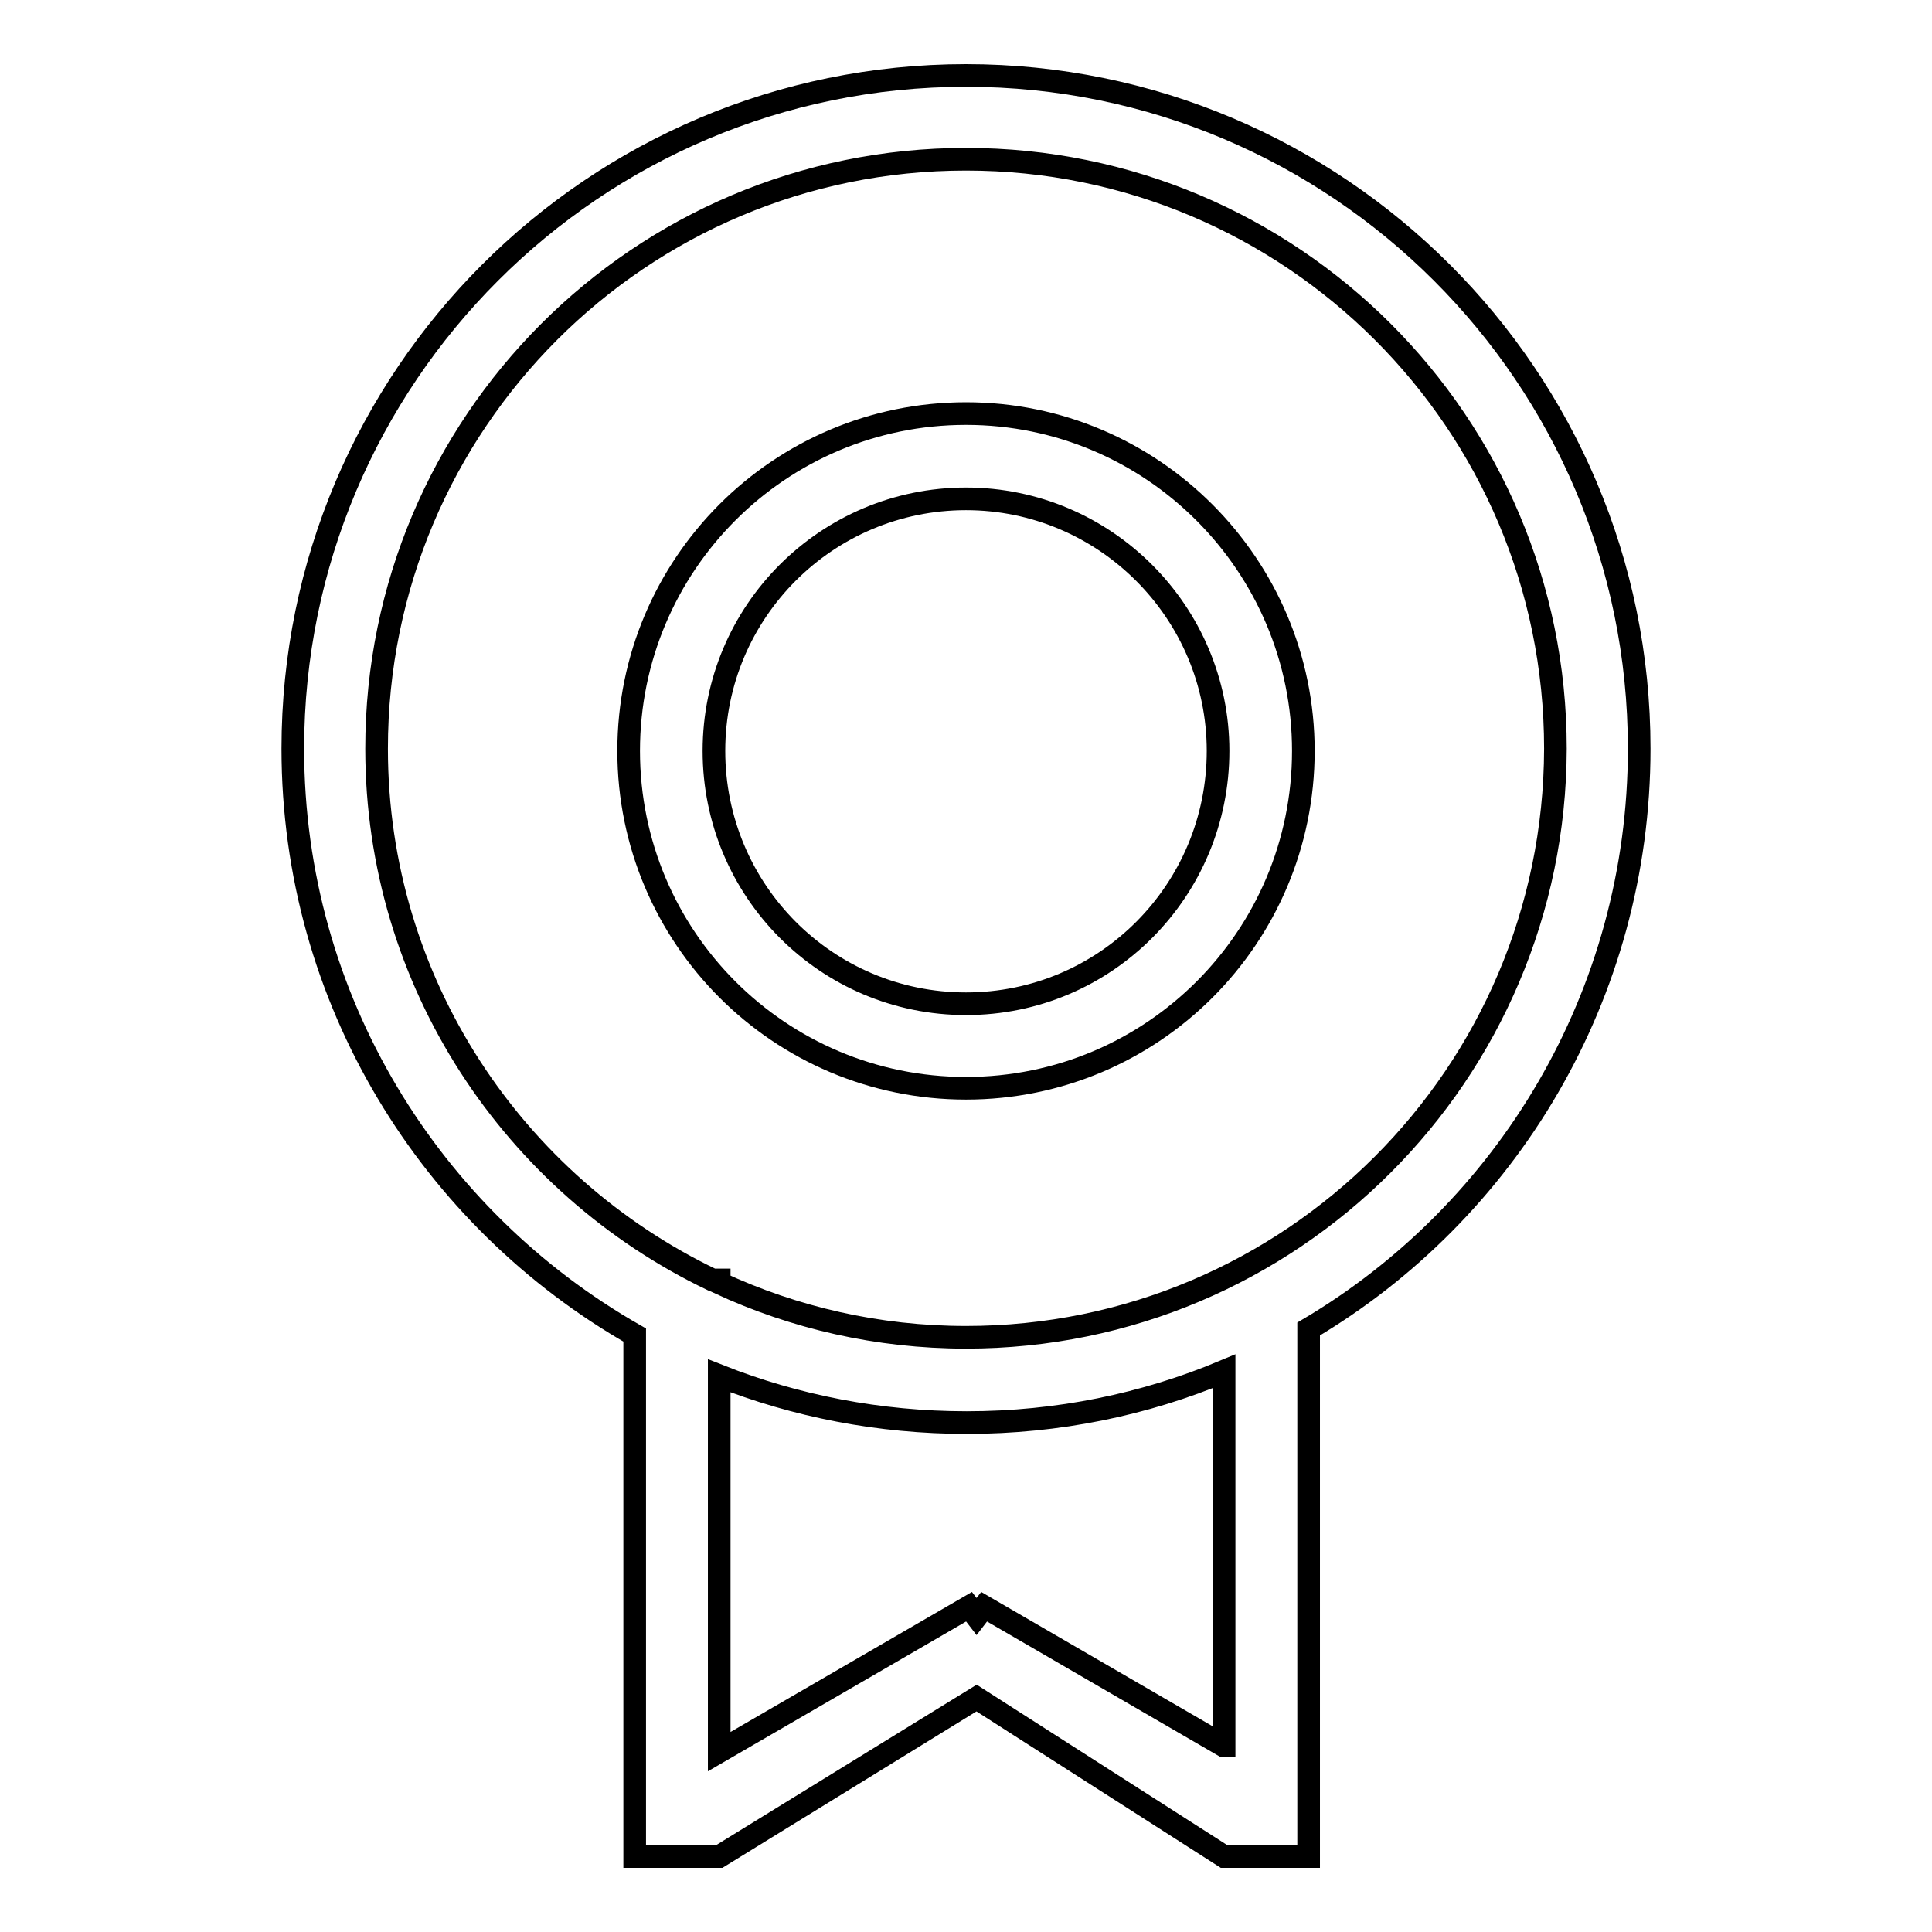
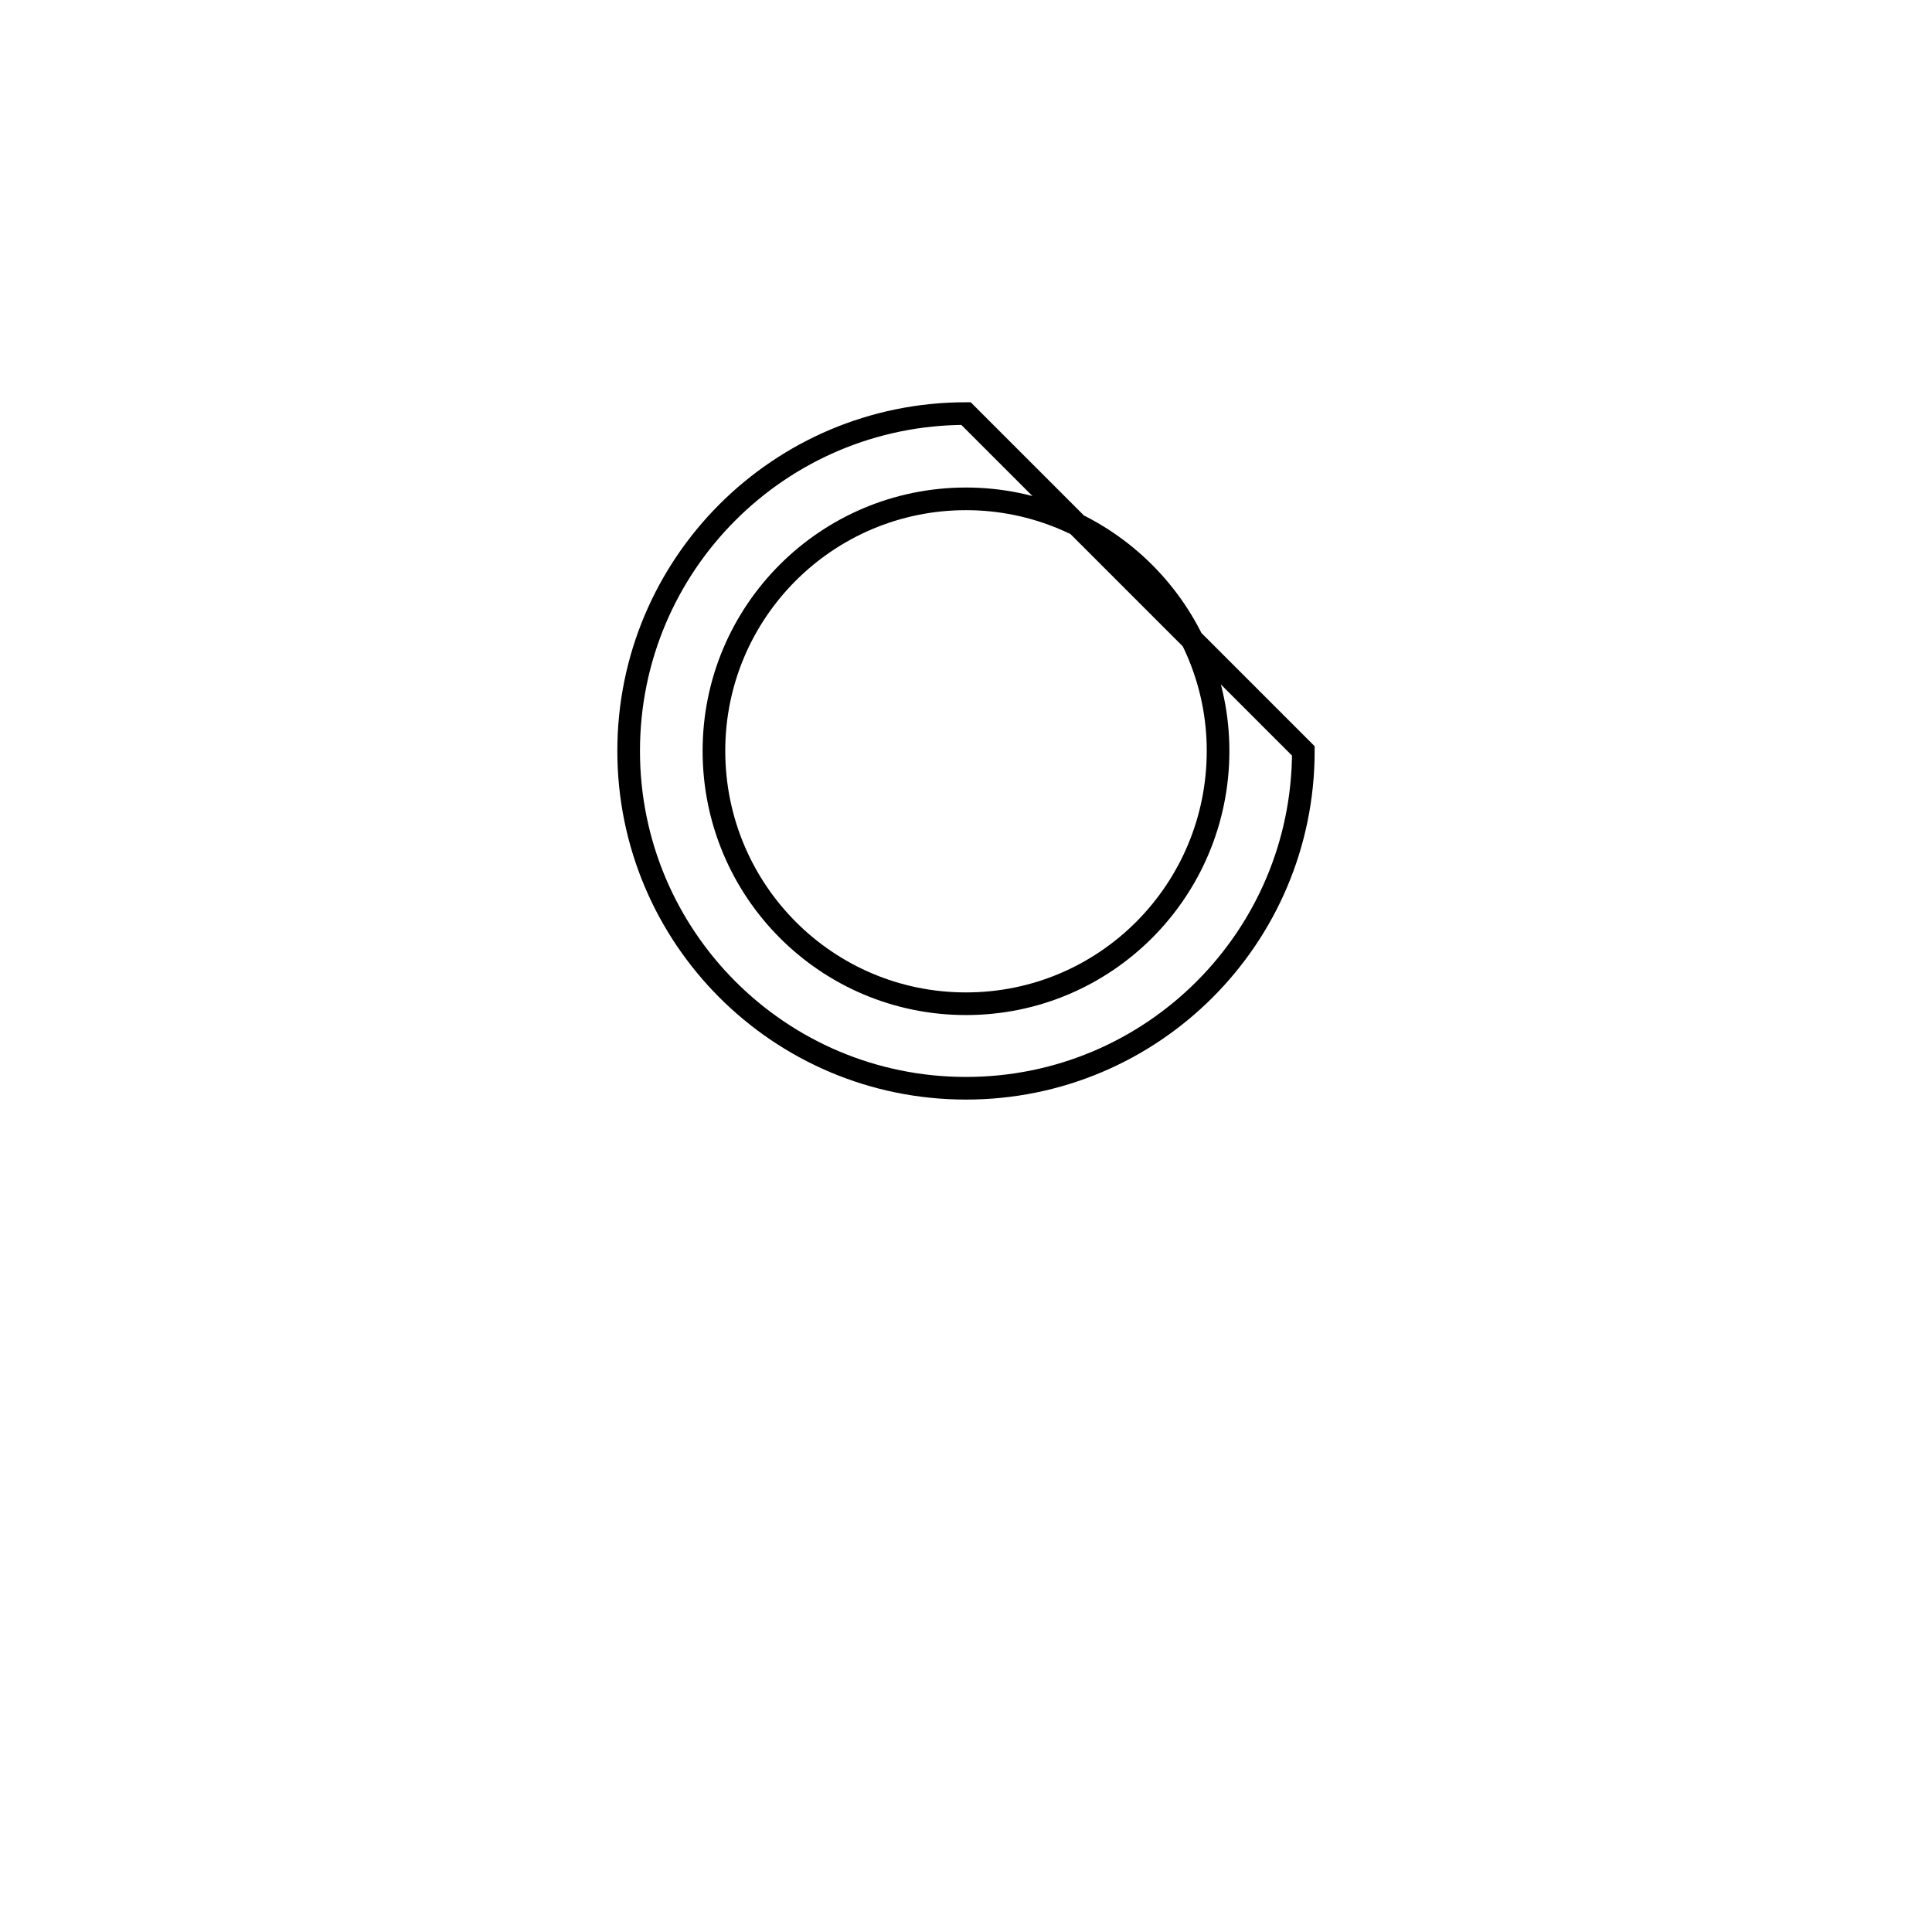
<svg xmlns="http://www.w3.org/2000/svg" version="1.1" x="0px" y="0px" viewBox="0 0 256 256" enable-background="new 0 0 256 256" xml:space="preserve">
  <g>
    <g>
-       <path stroke-width="3" fill-opacity="0" stroke="#000000" d="M128,54.8c-24.7,0-44.7,20-44.7,44.7c0,24.7,20,44.7,44.7,44.7c24.7,0,44.7-20,44.7-44.7C172.7,74.9,152.7,54.8,128,54.8z M128,133c-18.5,0-33.4-15-33.4-33.5c0-18.5,15-33.4,33.4-33.4s33.4,15,33.4,33.4C161.4,118,146.5,133,128,133z" />
-       <path stroke-width="3" fill-opacity="0" stroke="#000000" d="M217.2,99.2c0-49.3-40-89.2-89.2-89.2c-49.3,0-89.2,40-89.2,89.2c0,33.3,18.3,62.3,45.3,77.7V246h11.2l34.1-21l32.8,21h11.2v-69.9C199.6,160.6,217.2,131.9,217.2,99.2z M162.1,231.3l-31.7-18.4l-1,1.3l-1-1.3l-33.1,19.2v-49.8c10.1,4,21.2,6.2,32.8,6.2c12.1,0,23.6-2.4,34.1-6.8V231.3z M128,177.2c-11.7,0-22.8-2.6-32.7-7.2v-0.4h-0.9C68.1,157,49.9,130.2,49.9,99.2c0-43.1,34.9-78.1,78.1-78.1c43.1,0,78.1,34.9,78.1,78.1C206,142.3,171.1,177.2,128,177.2z" />
+       <path stroke-width="3" fill-opacity="0" stroke="#000000" d="M128,54.8c-24.7,0-44.7,20-44.7,44.7c0,24.7,20,44.7,44.7,44.7c24.7,0,44.7-20,44.7-44.7z M128,133c-18.5,0-33.4-15-33.4-33.5c0-18.5,15-33.4,33.4-33.4s33.4,15,33.4,33.4C161.4,118,146.5,133,128,133z" />
    </g>
  </g>
</svg>